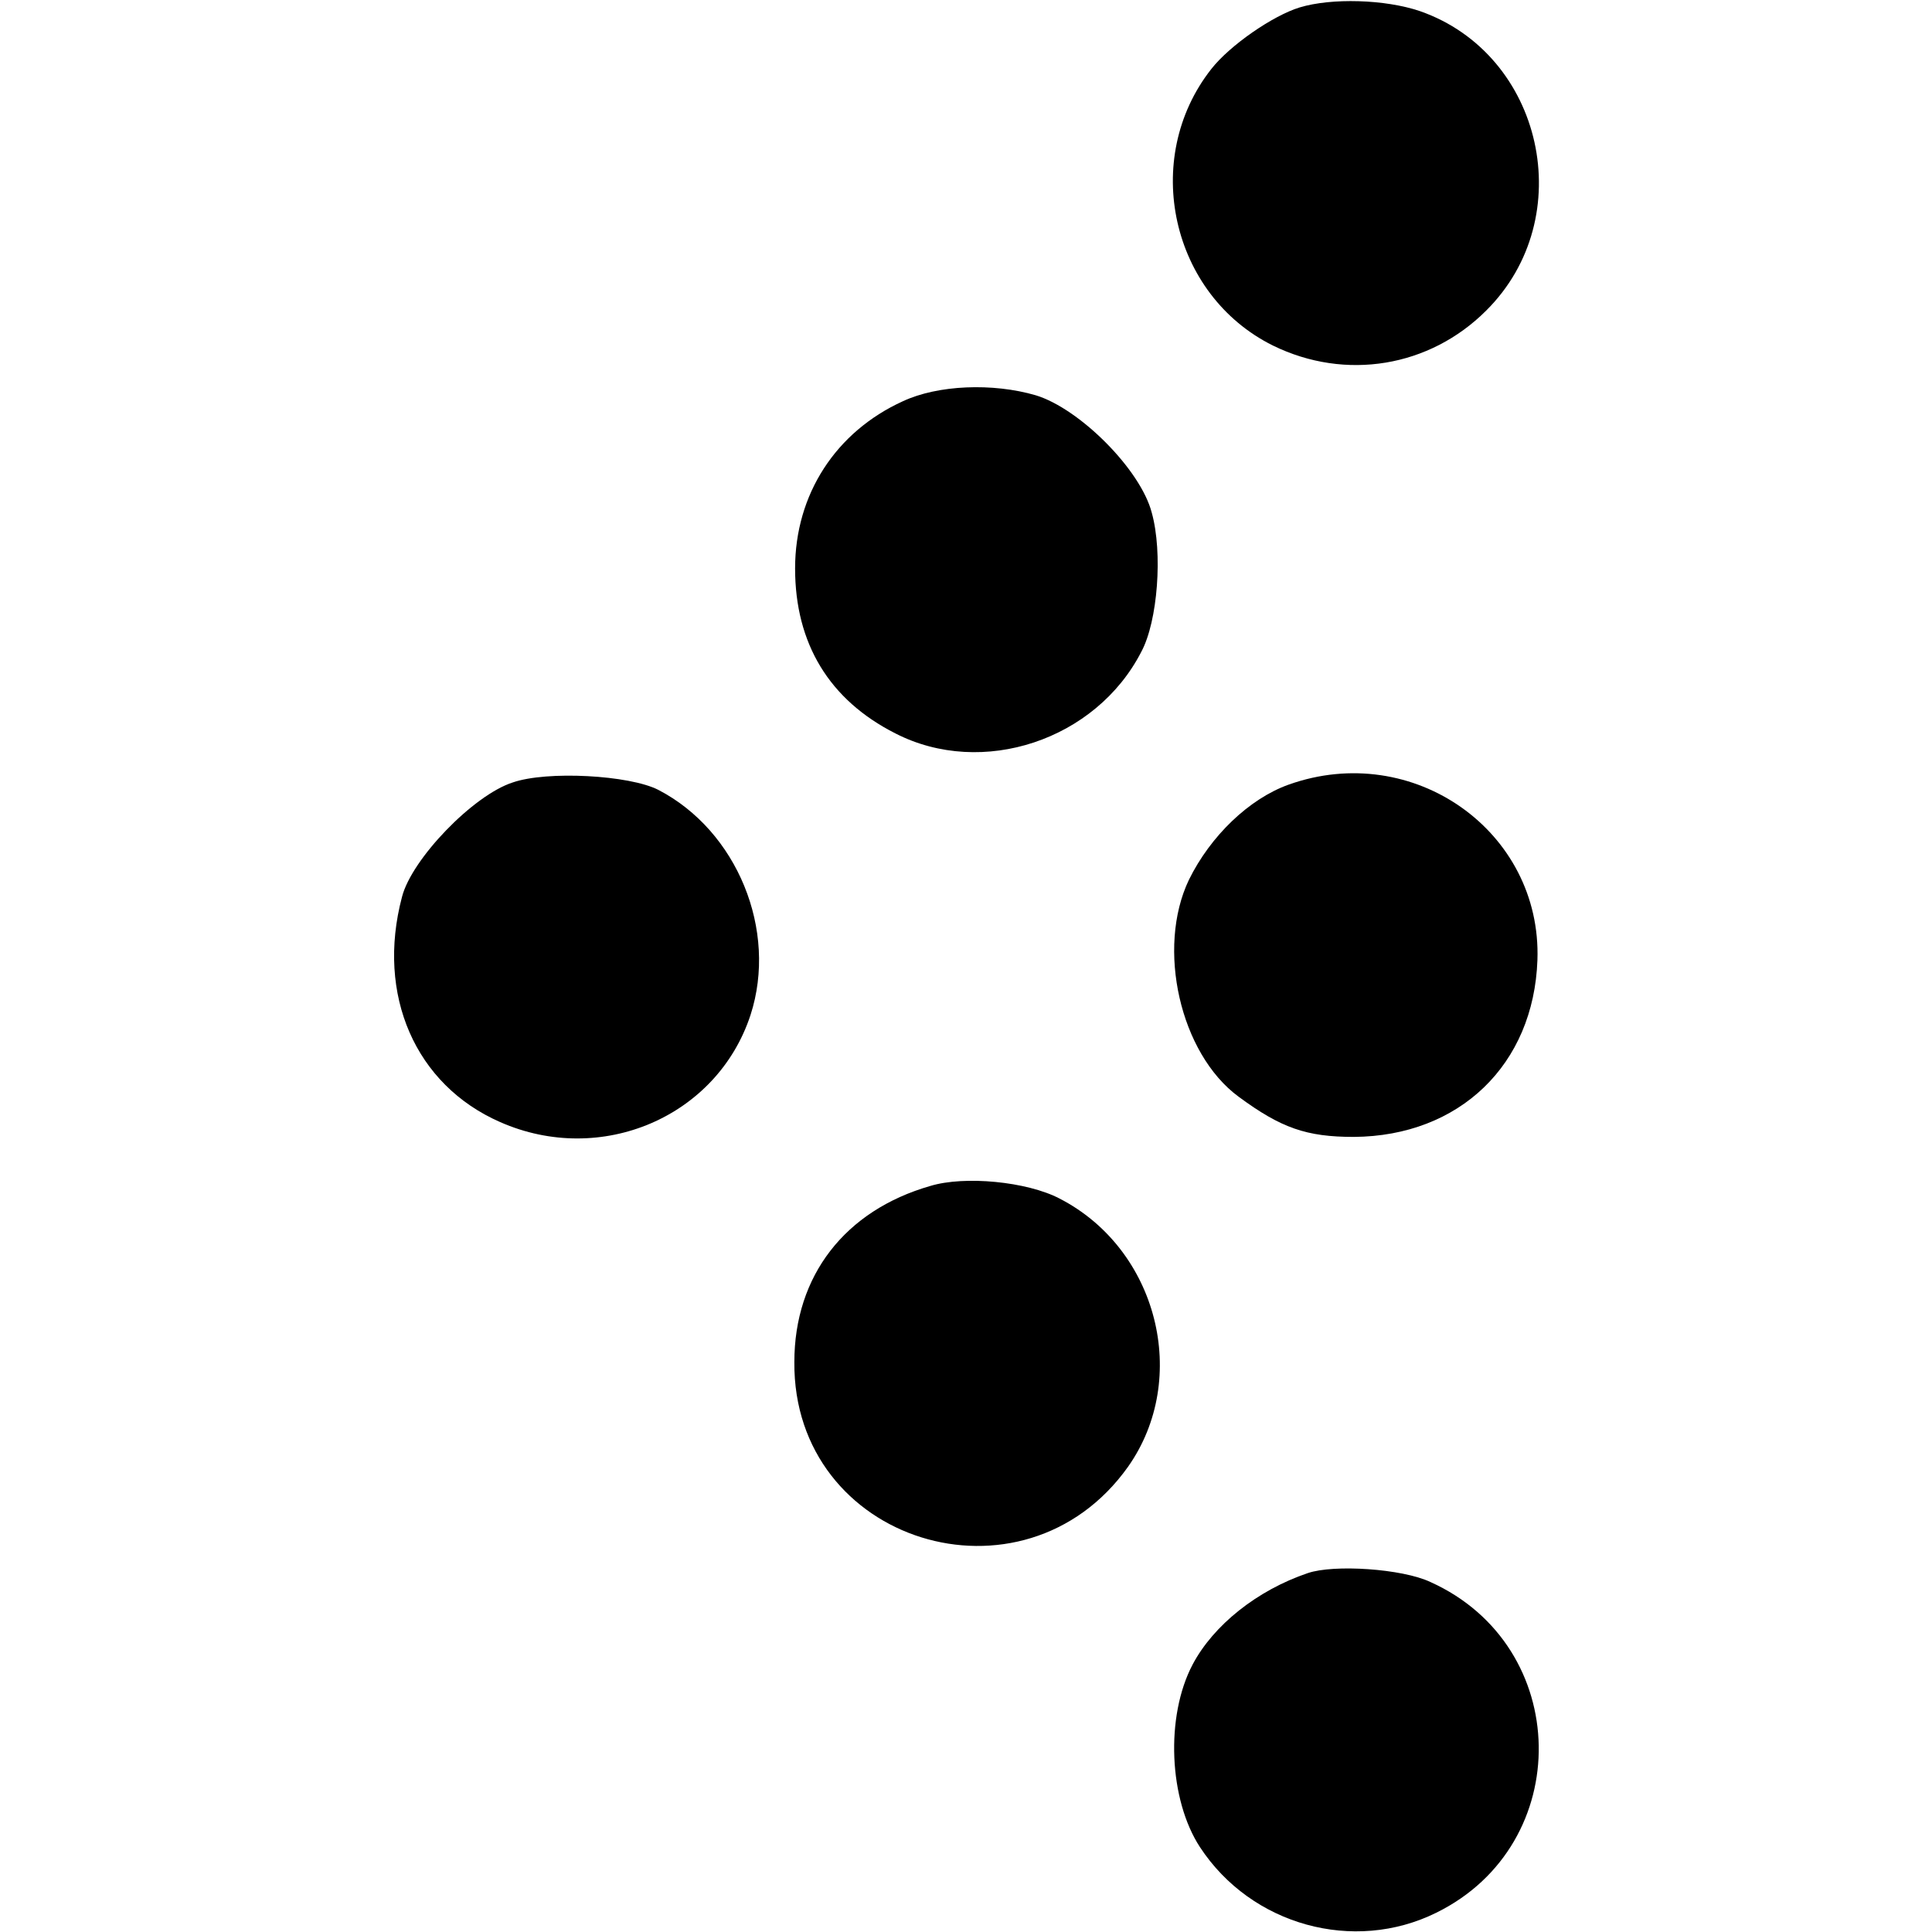
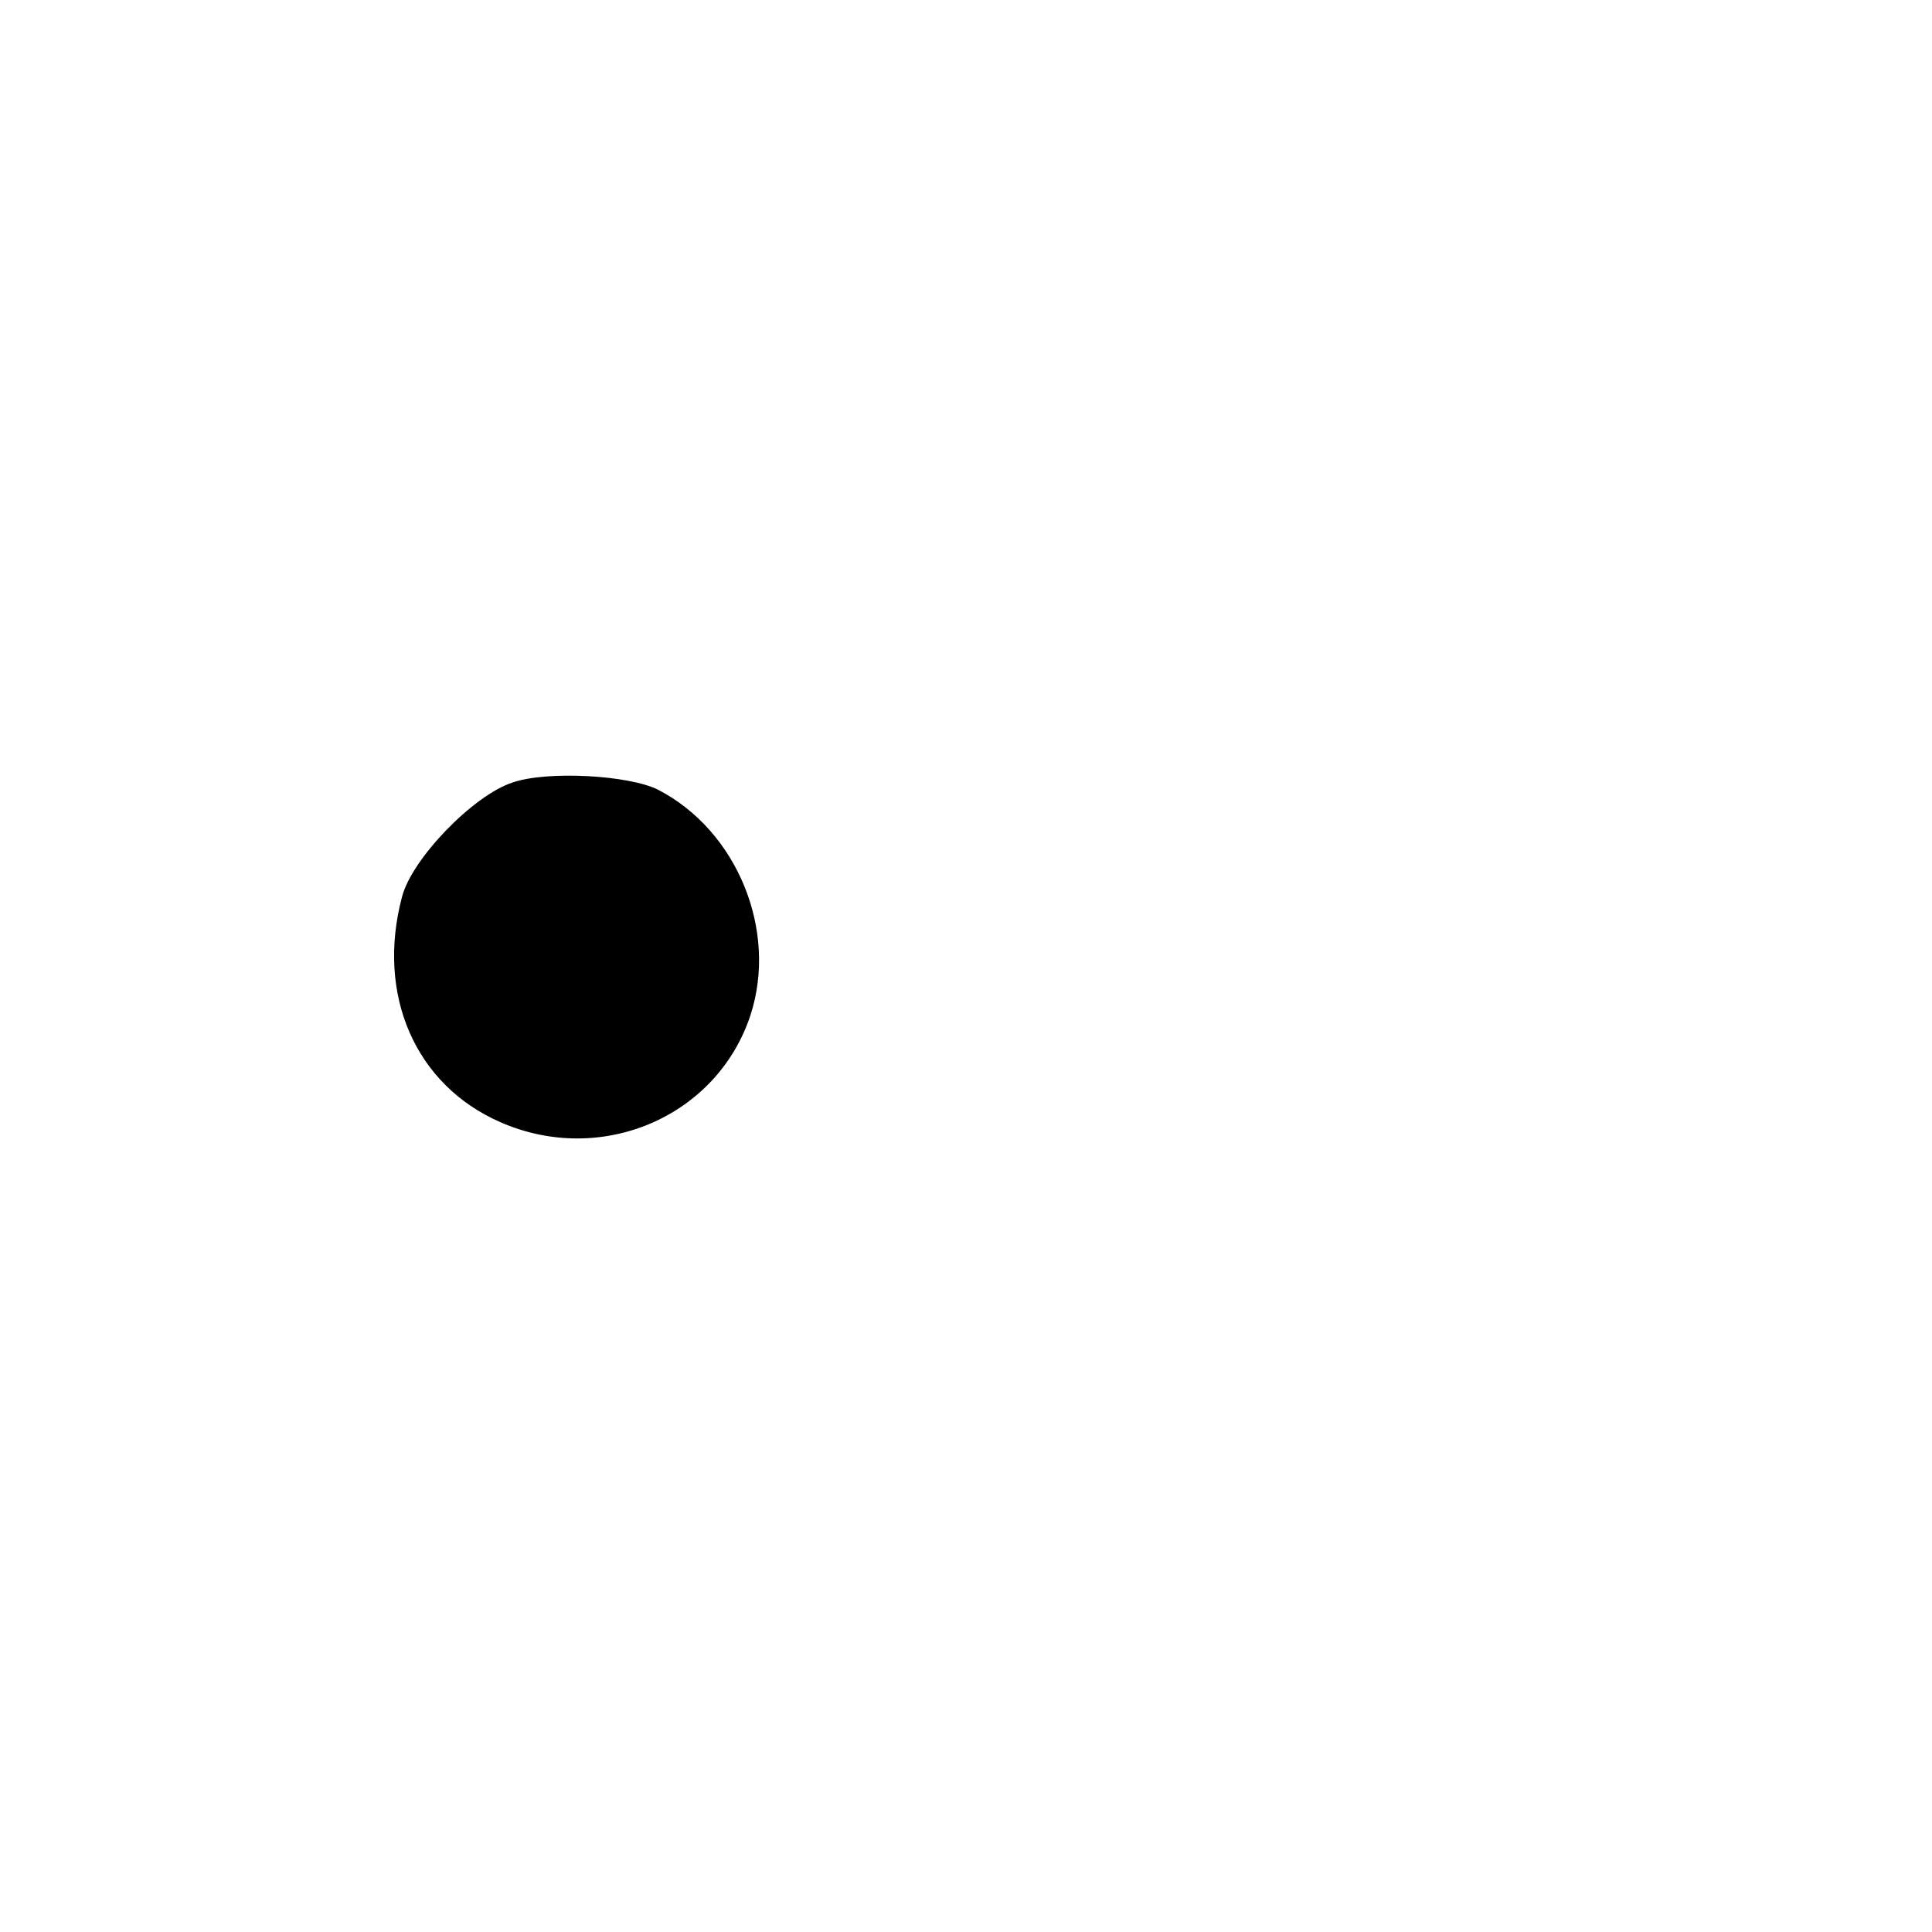
<svg xmlns="http://www.w3.org/2000/svg" version="1.0" width="260pt" height="260pt" viewBox="0 0 260 260" preserveAspectRatio="xMidYMid meet">
  <g transform="translate(0,260) scale(0.1,-0.1)" fill="#000000" stroke="none">
-     <path d="M1749 2590 c-36 -11 -94 -51 -119 -83 -95 -121 -54 -304 83 -372 98 -48 211 -29 287 47 126 125 77 345 -89 403 -47 16 -119 18 -162 5z" />
-     <path d="M1215 2060 c-90 -41 -145 -125 -145 -225 0 -101 46 -177 135 -222 117 -60 270 -9 331 110 22 41 29 133 14 187 -15 58 -97 140 -156 158 -58 17 -132 14 -179 -8z" />
    <path d="M690 1547 c-53 -17 -136 -103 -149 -154 -35 -132 18 -253 132 -303 136 -60 292 7 337 144 37 114 -18 248 -124 303 -39 20 -150 26 -196 10z" />
-     <path d="M1734 1544 c-53 -19 -105 -69 -134 -128 -44 -92 -12 -234 67 -292 57 -42 91 -54 155 -54 142 1 242 97 247 238 6 173 -167 296 -335 236z" />
-     <path d="M1252 1004 c-115 -33 -183 -121 -183 -237 -2 -243 308 -339 449 -141 84 119 40 293 -92 361 -44 23 -128 31 -174 17z" />
-     <path d="M1760 483 c-68 -23 -127 -70 -155 -123 -37 -70 -32 -182 10 -246 69 -105 207 -143 318 -88 187 92 183 359 -8 445 -38 18 -130 24 -165 12z" />
  </g>
</svg>